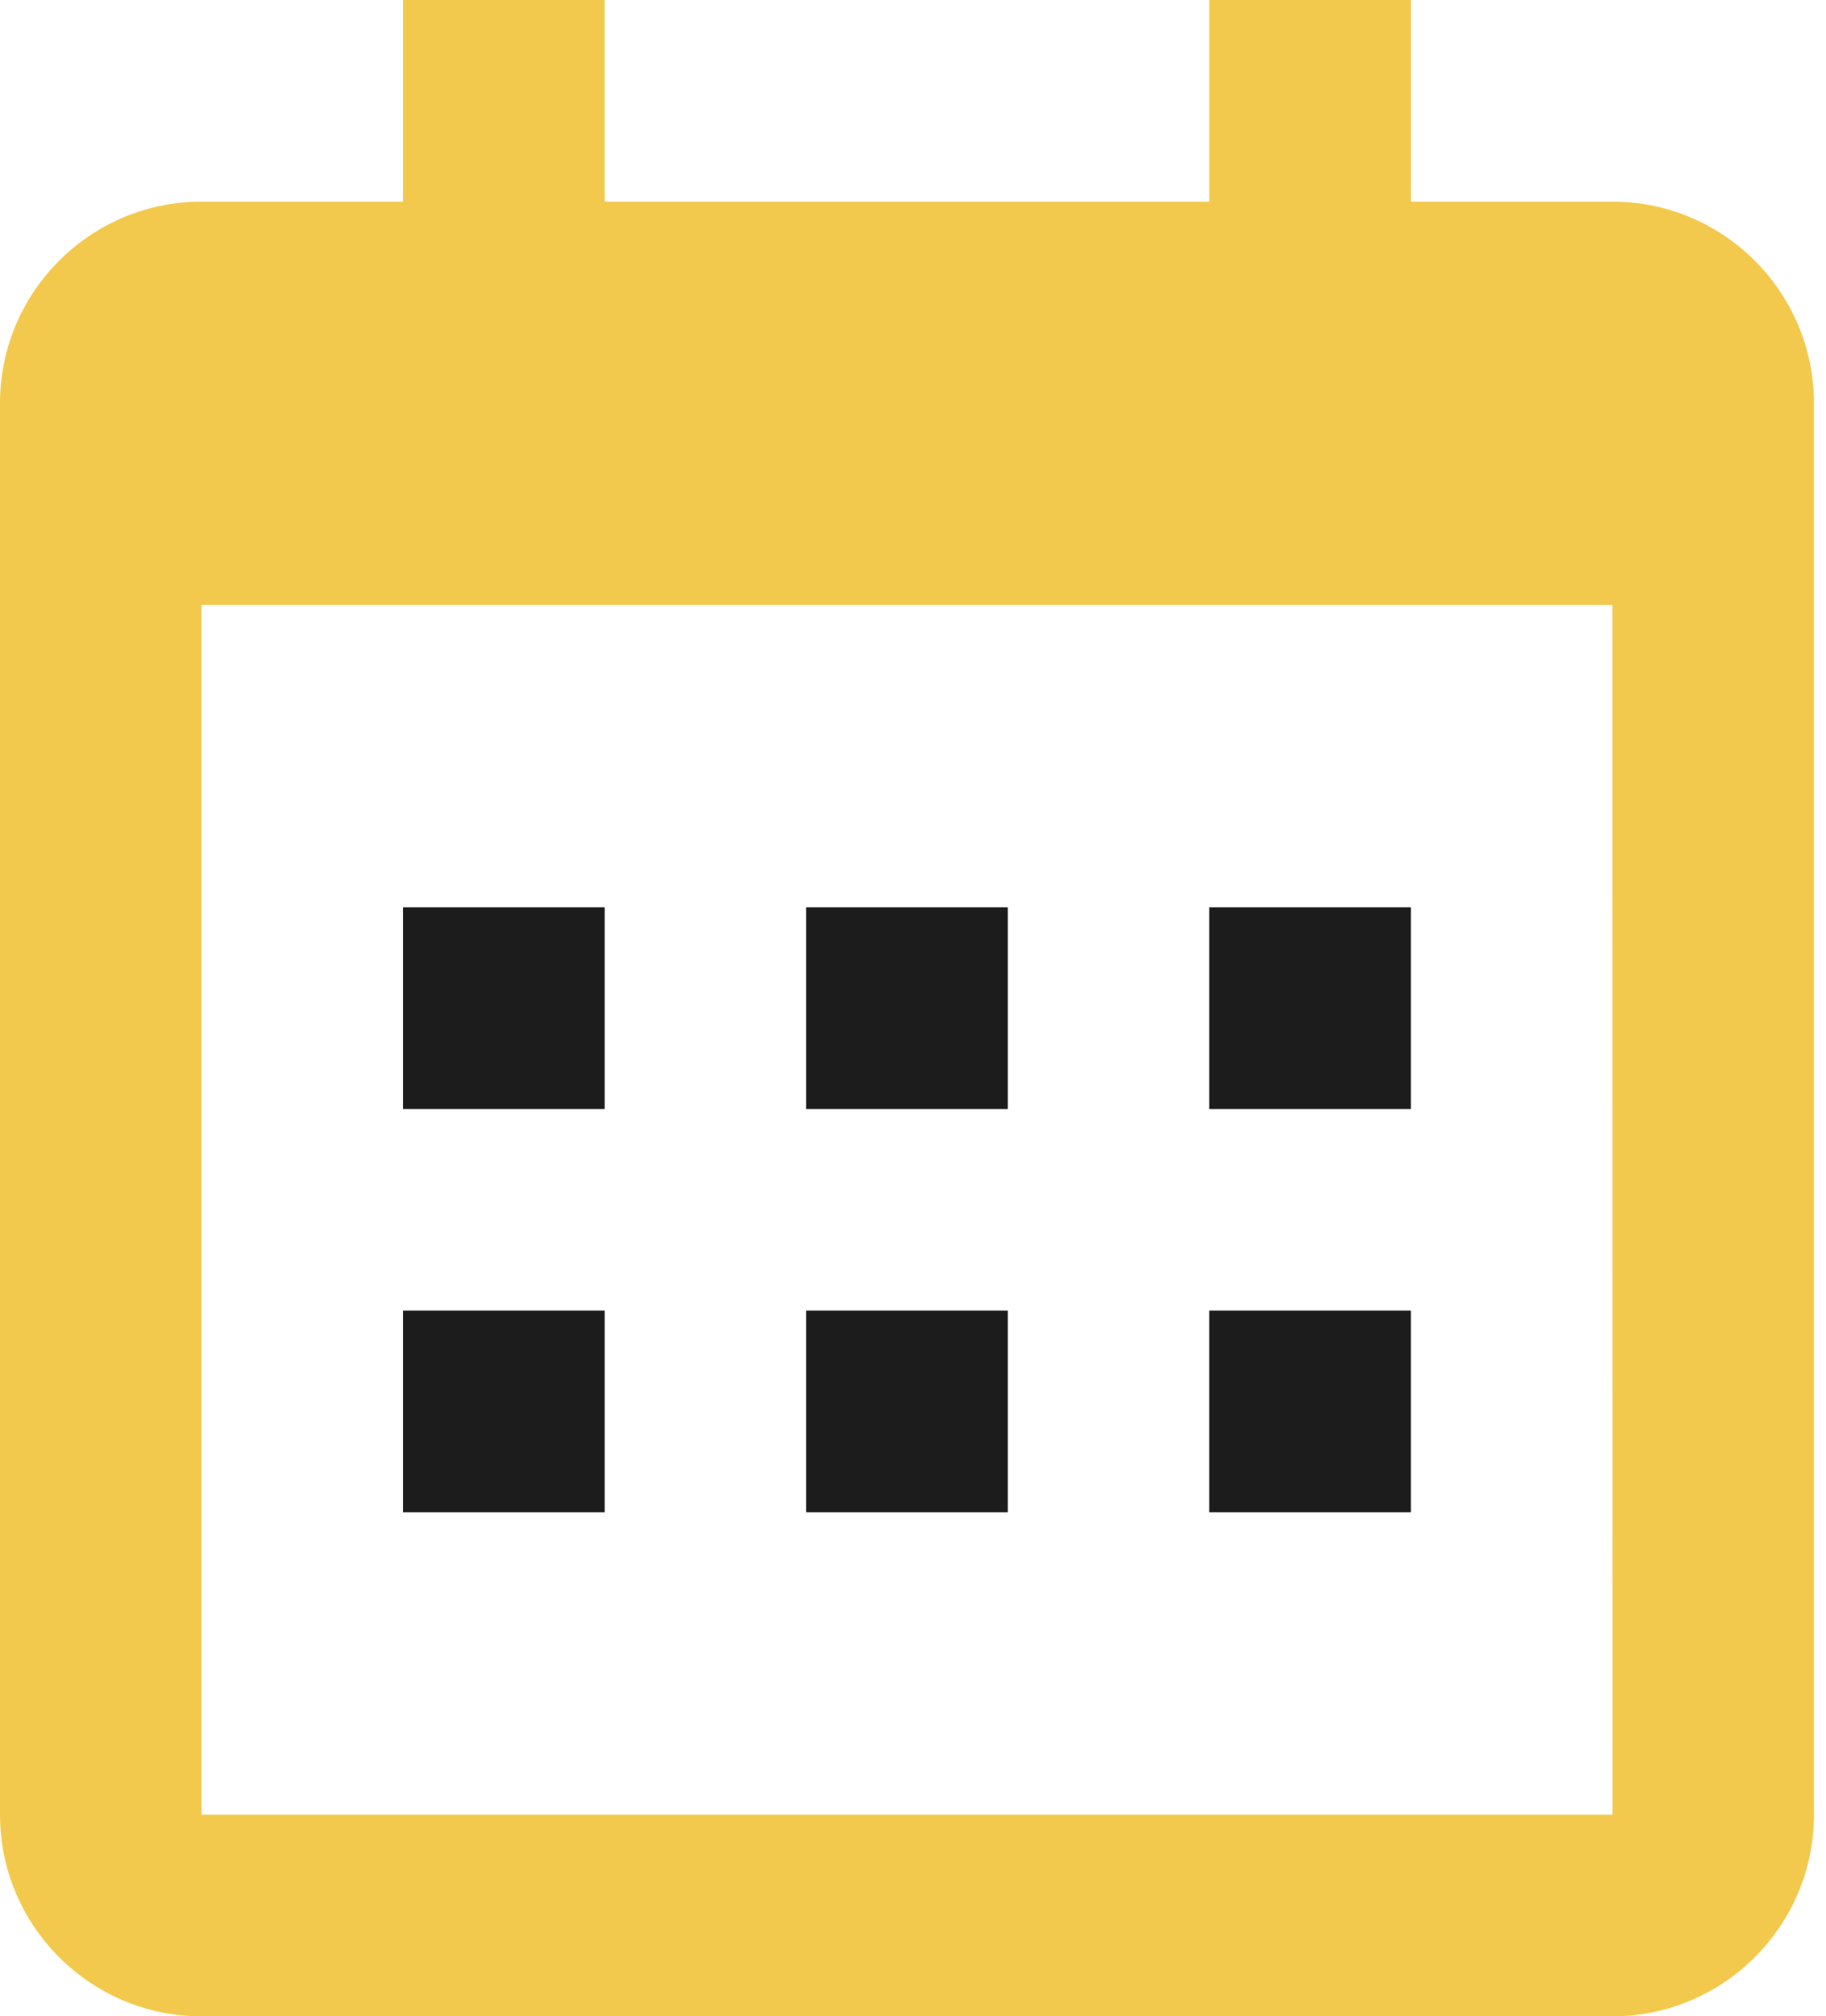
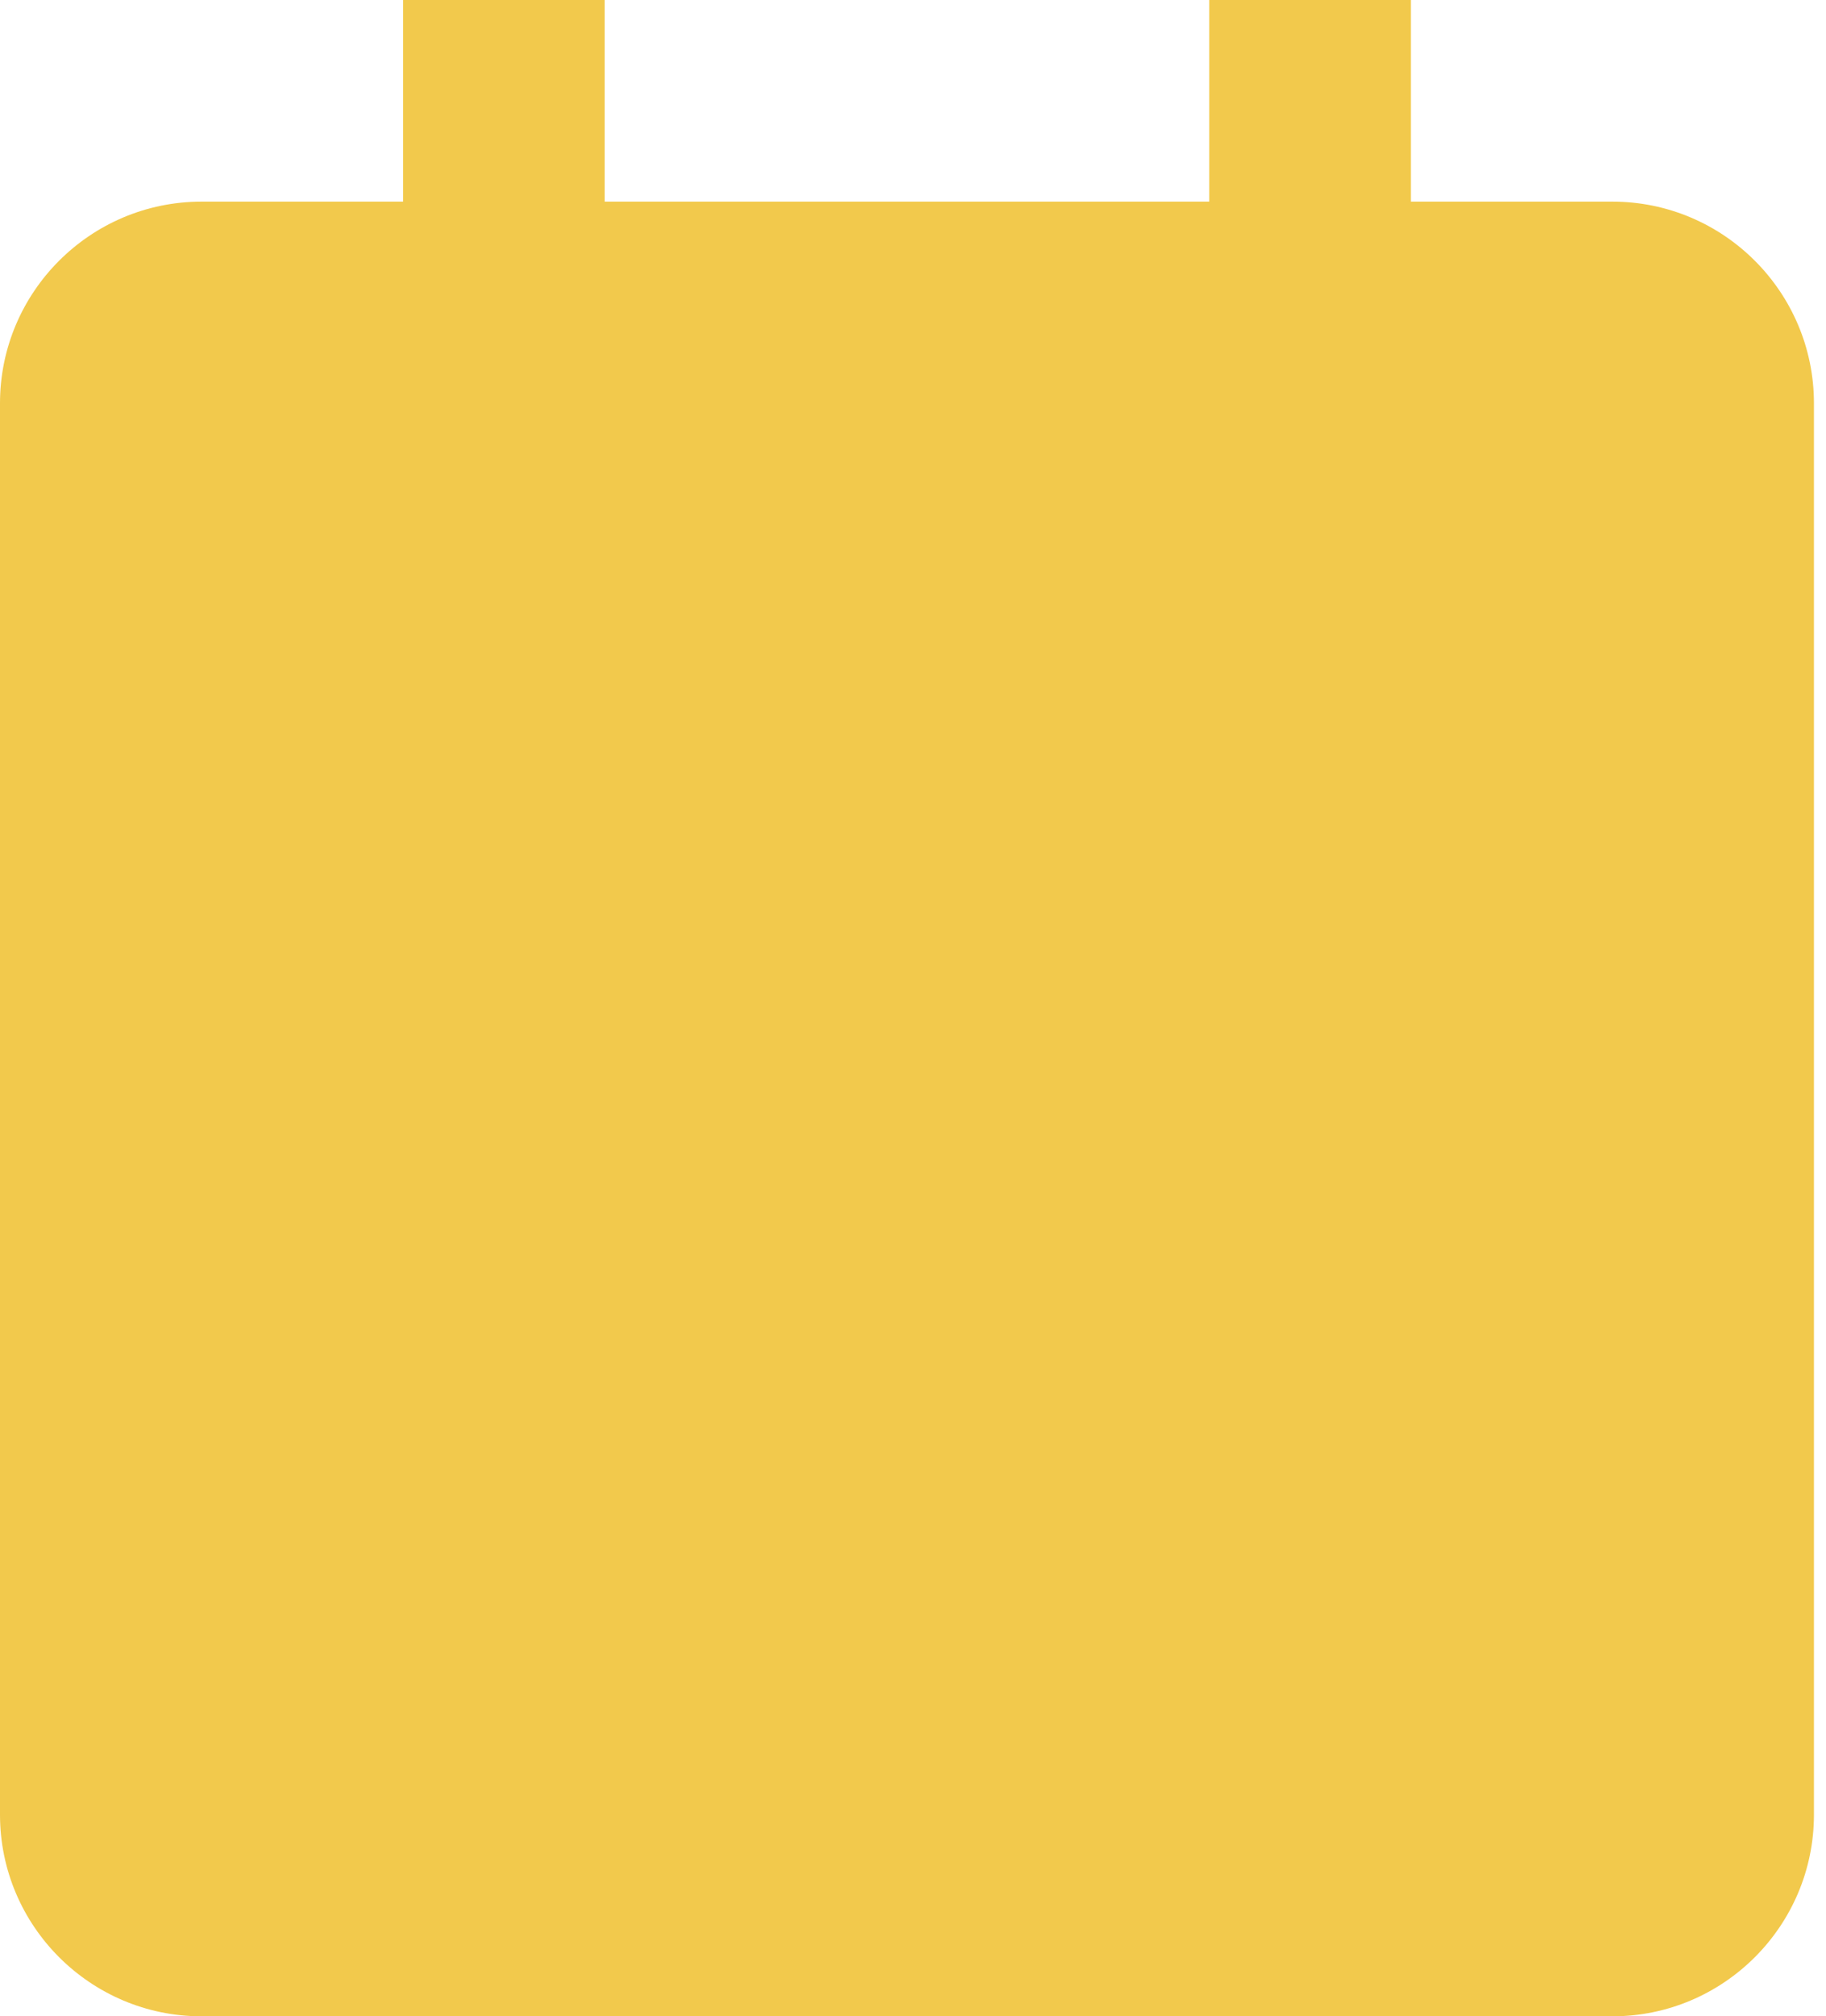
<svg xmlns="http://www.w3.org/2000/svg" width="106" height="117" viewBox="0 0 106 117" fill="none">
-   <path d="M23.4 52.65H35.1V64.35H23.4V52.65ZM23.4 76.05H35.1V87.75H23.4V76.05ZM46.8 52.65H58.5V64.35H46.8V52.65ZM46.8 76.05H58.5V87.75H46.8V76.05ZM70.2 52.65H81.9V64.35H70.2V52.65ZM70.2 76.05H81.9V87.75H70.2V76.05Z" fill="#1C1C1C" />
-   <path d="M11.7 117H93.6C100.052 117 105.3 111.752 105.3 105.3V23.4C105.3 16.947 100.052 11.7 93.6 11.7H81.9V0H70.2V11.7H35.1V0H23.4V11.7H11.7C5.247 11.7 0 16.947 0 23.4V105.3C0 111.752 5.247 117 11.7 117ZM93.6 35.1L93.606 105.3H11.7V35.1H93.6Z" fill="#F2C94C" />
+   <path d="M11.7 117H93.6C100.052 117 105.3 111.752 105.3 105.3V23.4C105.3 16.947 100.052 11.7 93.6 11.7H81.9V0H70.2V11.7H35.1V0H23.4V11.7H11.7C5.247 11.7 0 16.947 0 23.4V105.3C0 111.752 5.247 117 11.7 117ZM93.6 35.1H11.7V35.1H93.6Z" fill="#F2C94C" />
</svg>